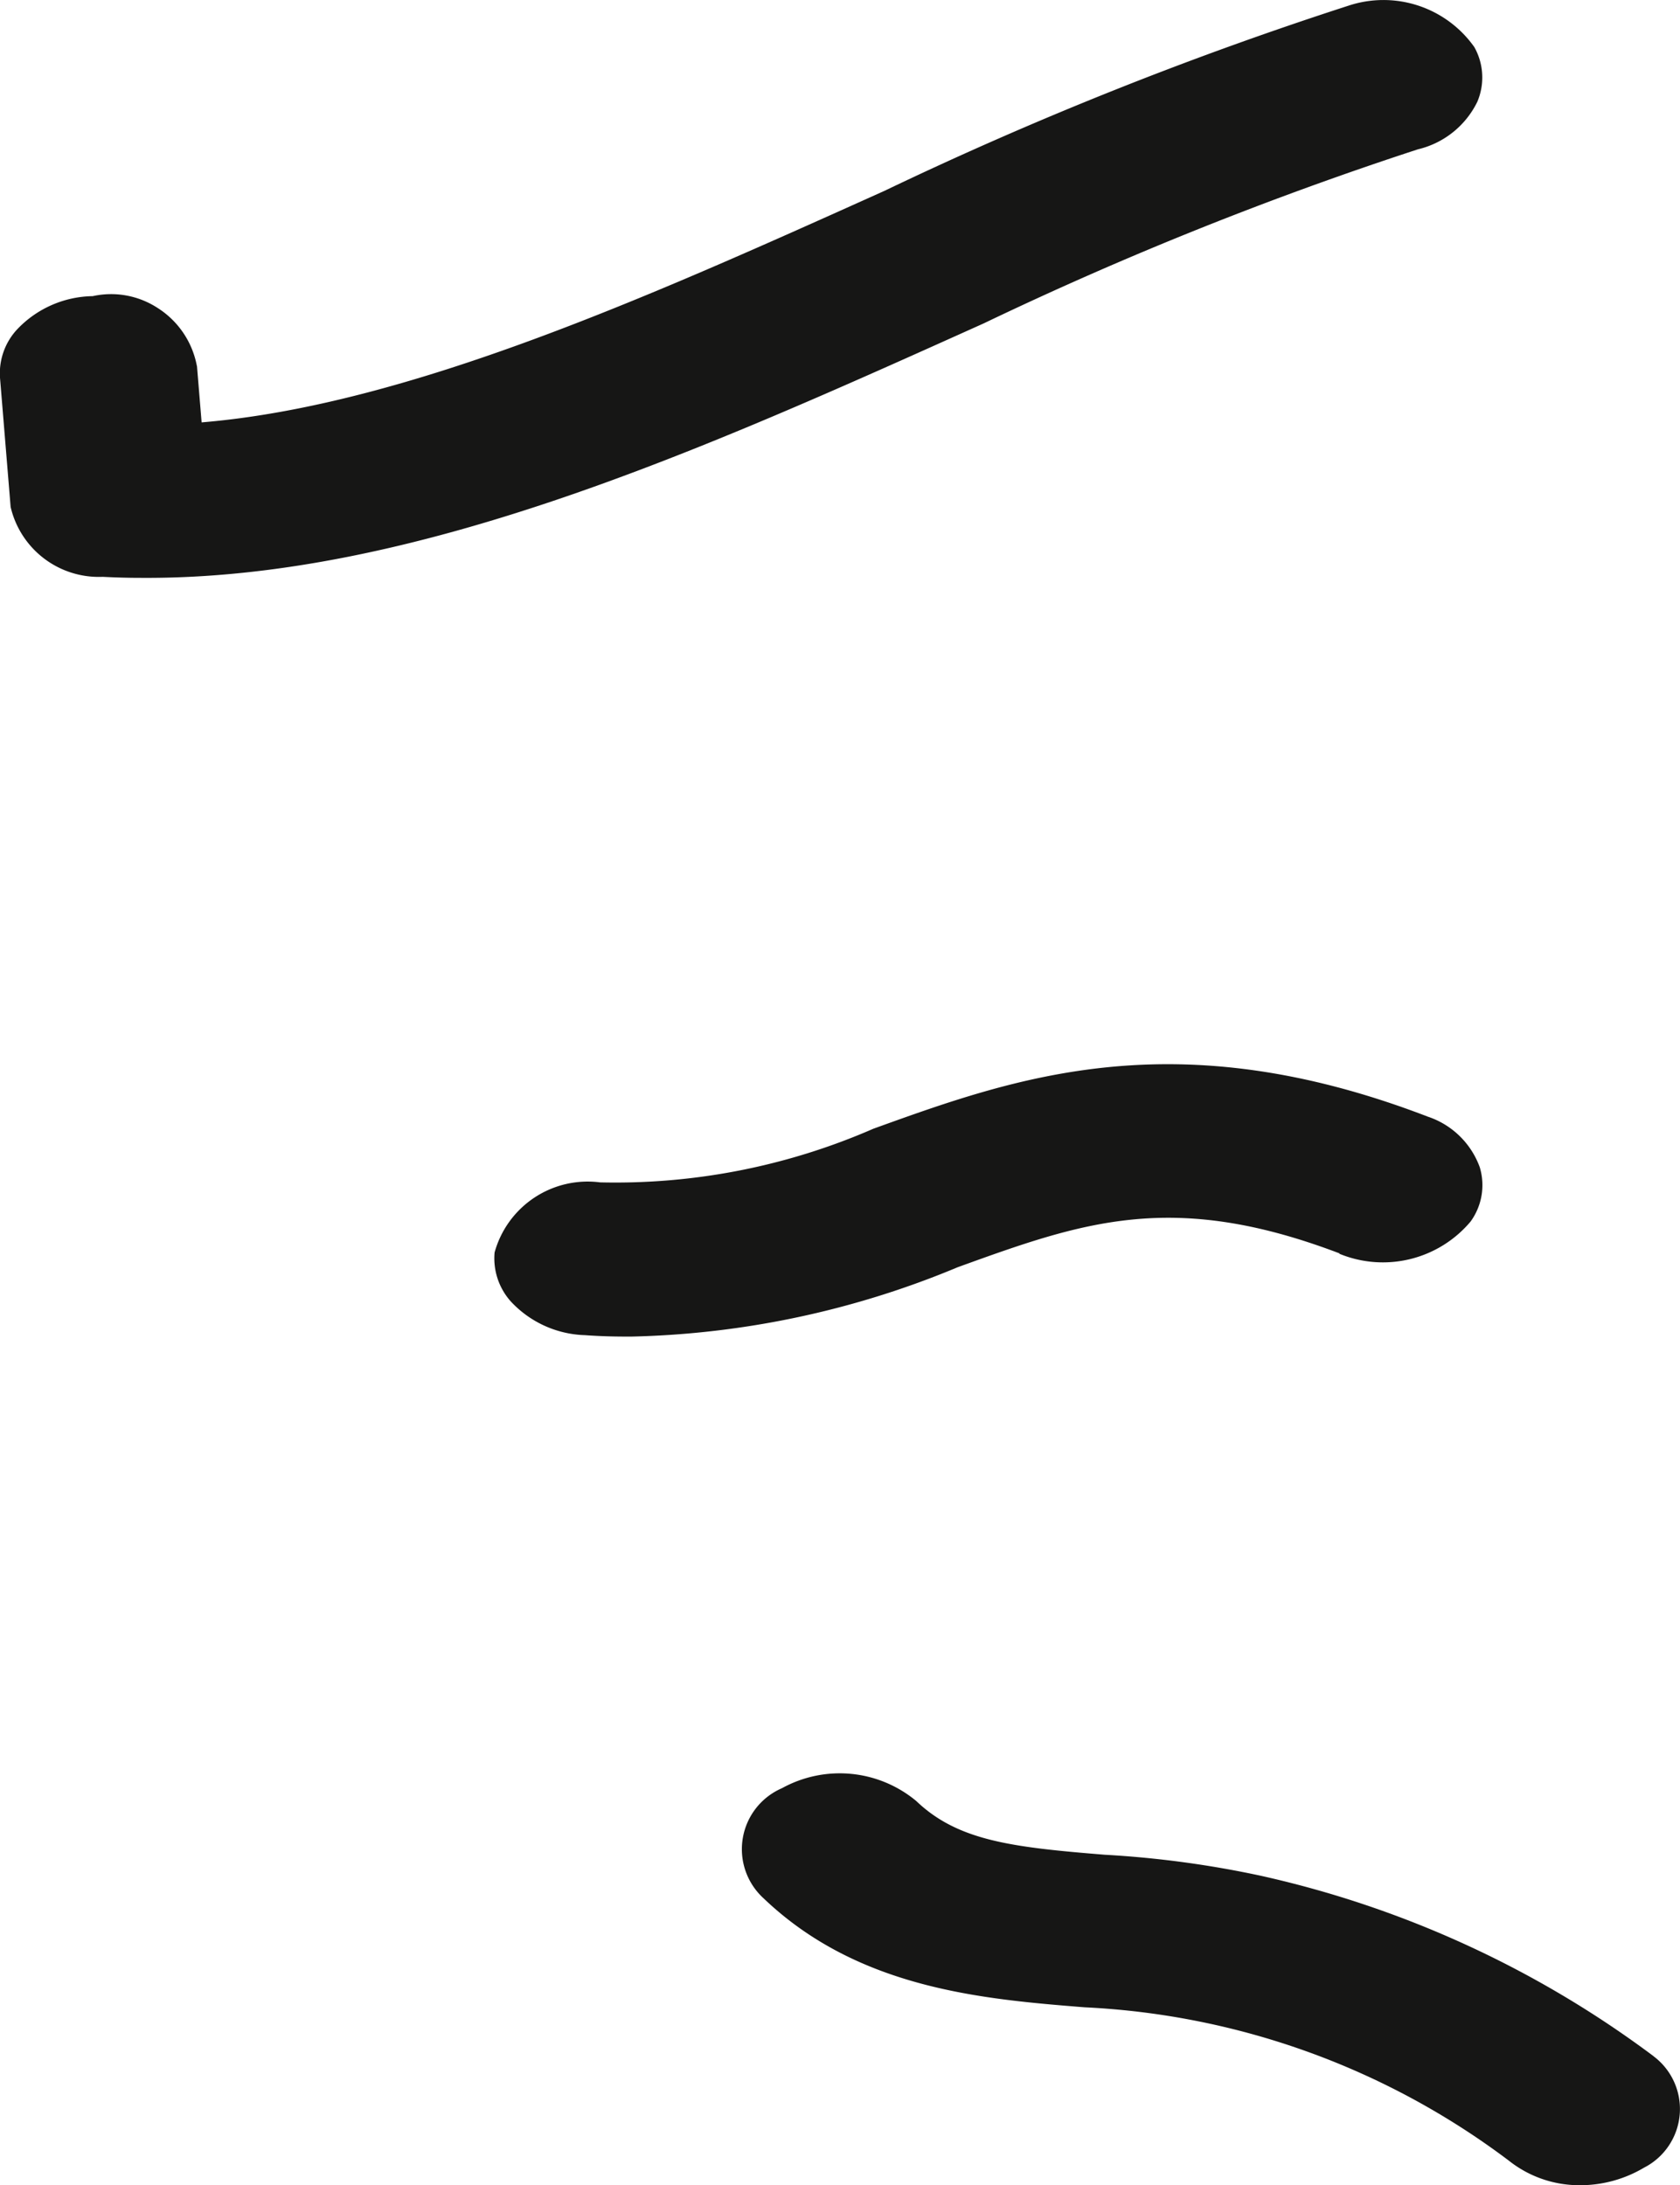
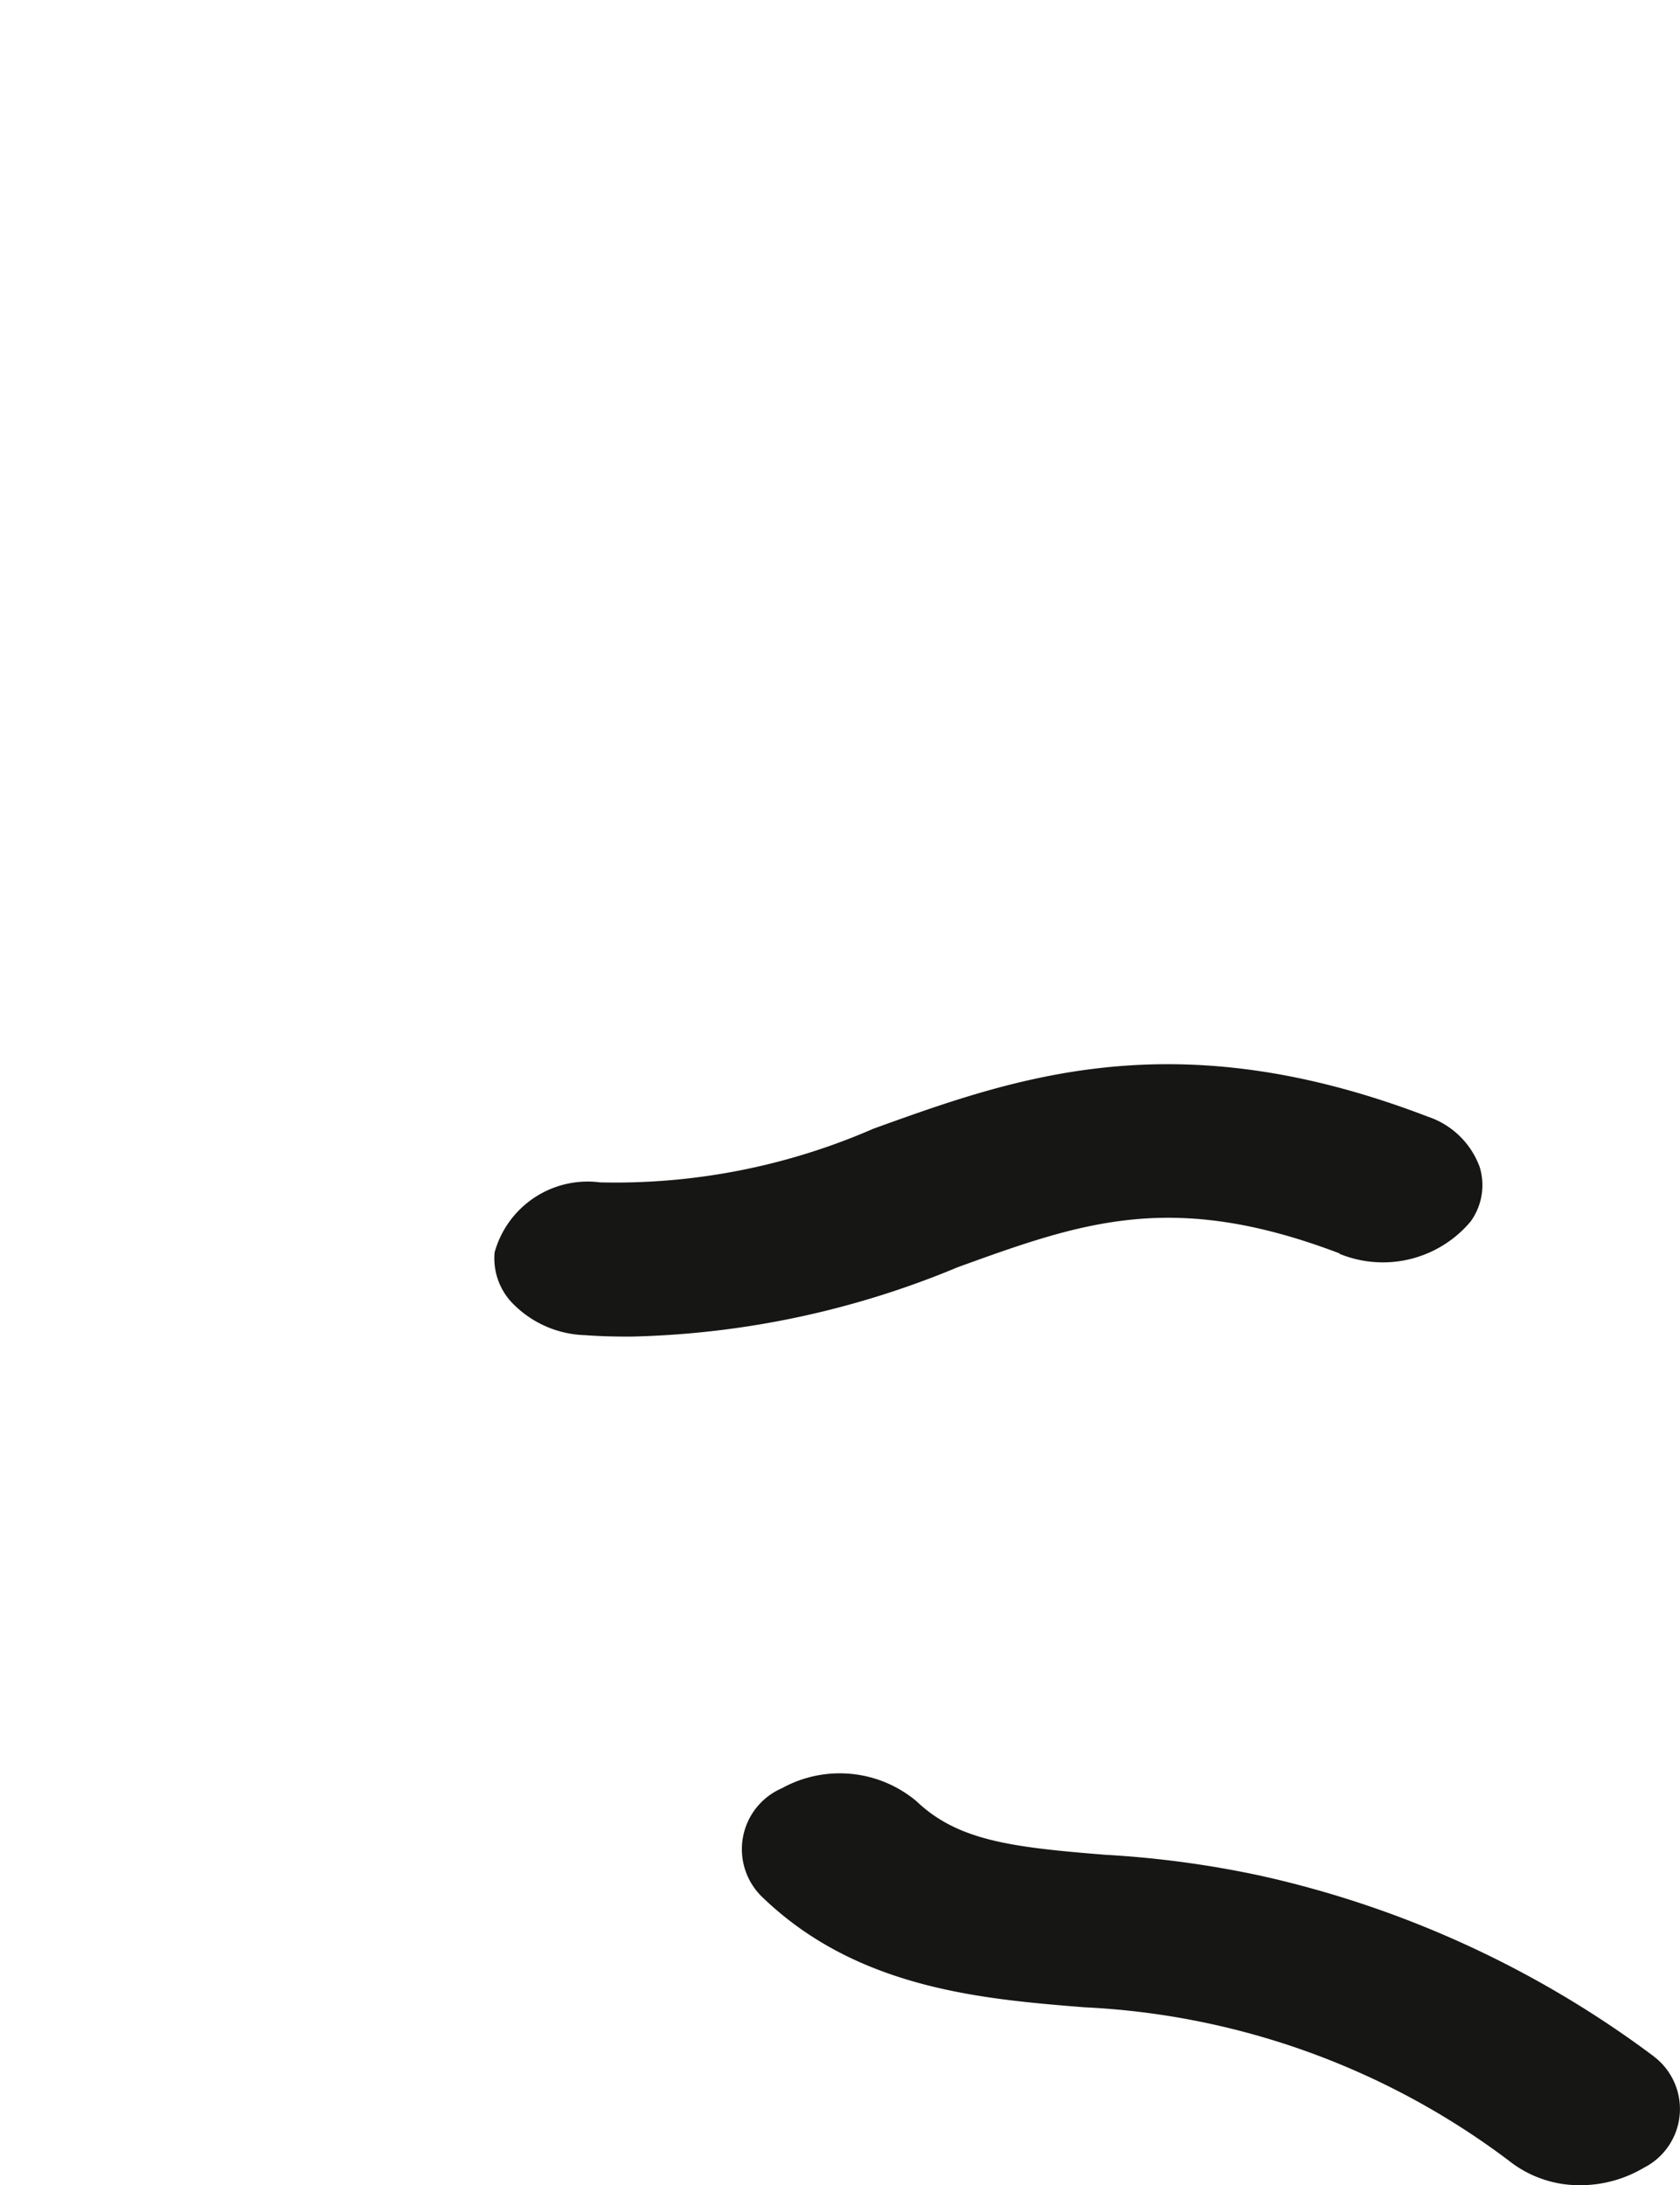
<svg xmlns="http://www.w3.org/2000/svg" id="Gruppe_1192" data-name="Gruppe 1192" width="36.522" height="47.498" viewBox="0 0 36.522 47.498">
  <defs>
    <clipPath id="clip-path">
      <rect id="Rechteck_492" data-name="Rechteck 492" width="36.522" height="47.498" transform="translate(0 0)" fill="none" />
    </clipPath>
  </defs>
  <g id="Gruppe_1192-2" data-name="Gruppe 1192" clip-path="url(#clip-path)">
    <path id="Pfad_488" data-name="Pfad 488" d="M29.117,27.252a2.49,2.49,0,0,0,2.852-.7,1.346,1.346,0,0,0,.2-1.181,1.81,1.81,0,0,0-1.131-1.1c-5.489-2.108-8.962-.852-12.054.264A14.025,14.025,0,0,1,13.046,25.7a2.1,2.1,0,0,0-2.294,1.524,1.406,1.406,0,0,0,.346,1.057,2.291,2.291,0,0,0,1.62.74c.311.023.61.031.911.031h.1a19.522,19.522,0,0,0,7.092-1.508c2.706-.979,4.663-1.684,8.3-.3" fill="#161615" />
-     <path id="Pfad_489" data-name="Pfad 489" d="M30.836,3.243a1.932,1.932,0,0,0,1.28-1.031,1.35,1.35,0,0,0-.065-1.188,2.418,2.418,0,0,0-2.738-.9A81.3,81.3,0,0,0,19.226,4.149C14.133,6.44,8.871,8.808,4.383,9.181l-.1-1.214-.017-.08a1.907,1.907,0,0,0-.85-1.2,1.852,1.852,0,0,0-1.4-.25,2.308,2.308,0,0,0-1.644.723A1.4,1.4,0,0,0,0,8.21l.231,2.809a1.968,1.968,0,0,0,2,1.519c.268.014.541.022.814.022,5.968.047,12.243-2.789,18.343-5.532a77.683,77.683,0,0,1,9.445-3.785" fill="#161615" />
    <path id="Pfad_490" data-name="Pfad 490" d="M35.947,44.693a22.361,22.361,0,0,0-8.527-3.919,21.894,21.894,0,0,0-3.4-.459c-2.011-.163-3.193-.3-4.1-1.167a2.6,2.6,0,0,0-2.92-.28,1.444,1.444,0,0,0-.4,2.394c2.063,1.973,4.786,2.193,6.982,2.369A16.63,16.63,0,0,1,32.8,46.963a2.462,2.462,0,0,0,1.524.535h.048a2.717,2.717,0,0,0,1.367-.381,1.432,1.432,0,0,0,.207-2.423" fill="#161615" />
  </g>
</svg>